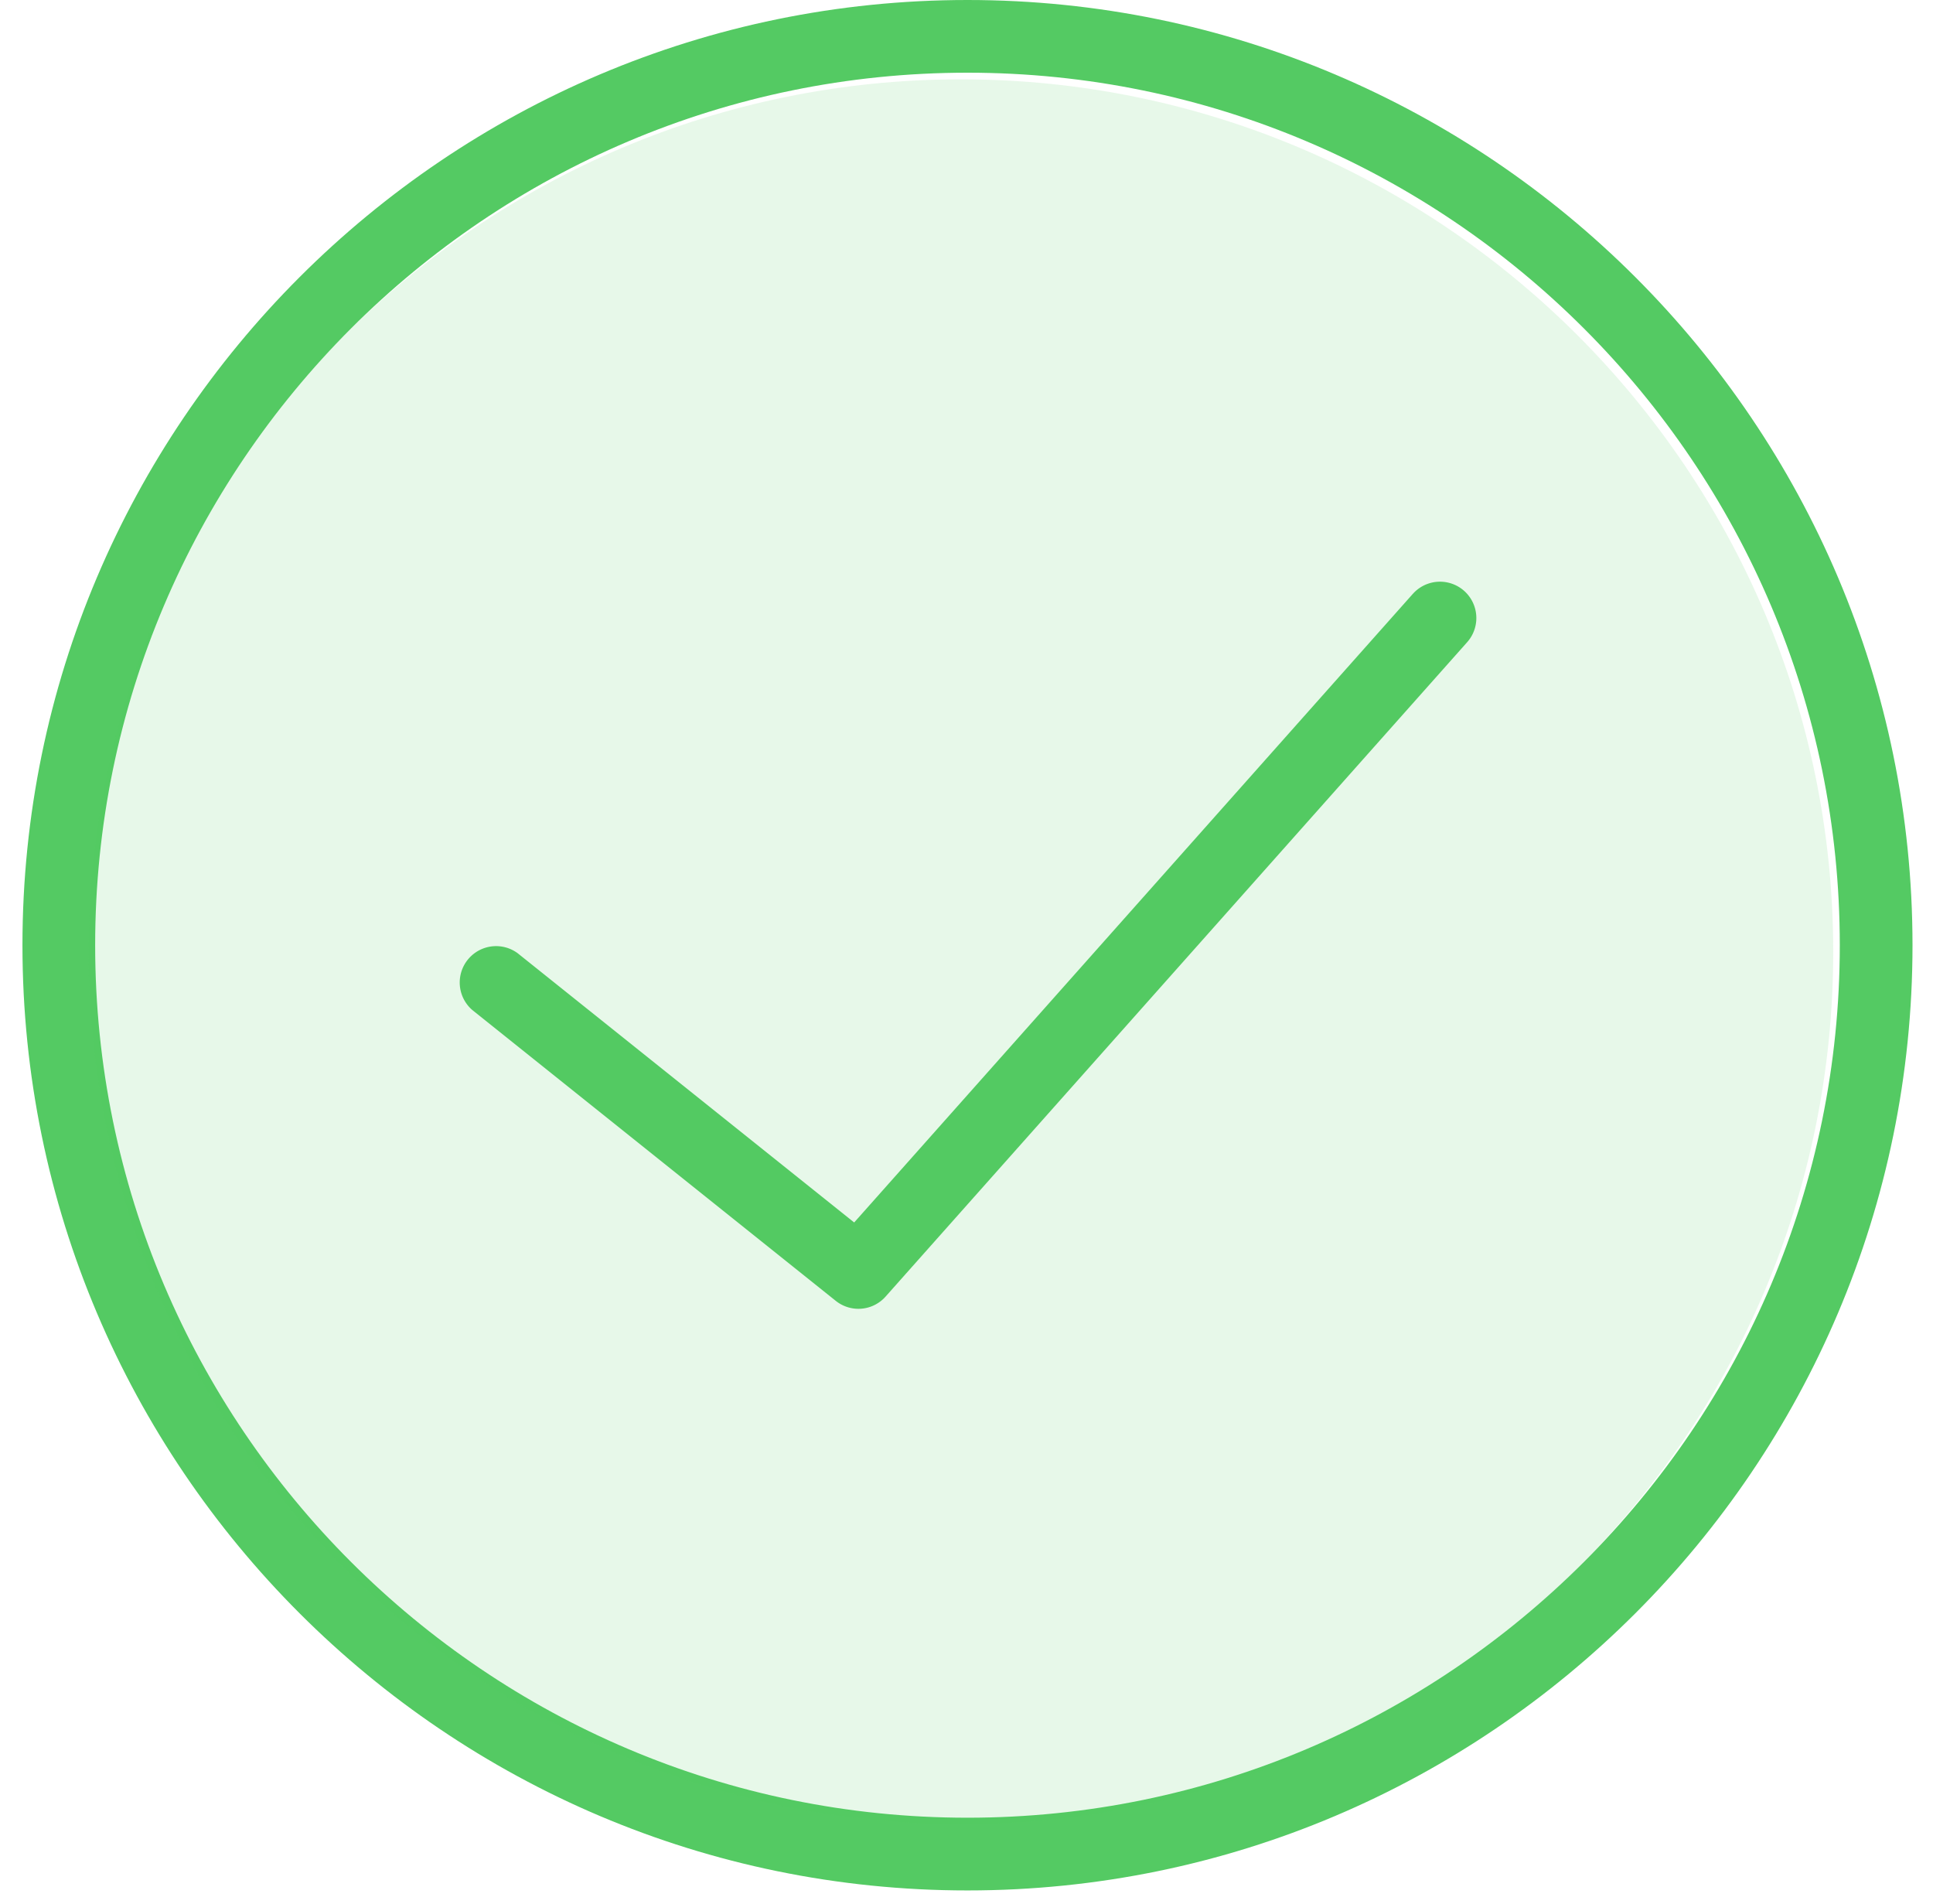
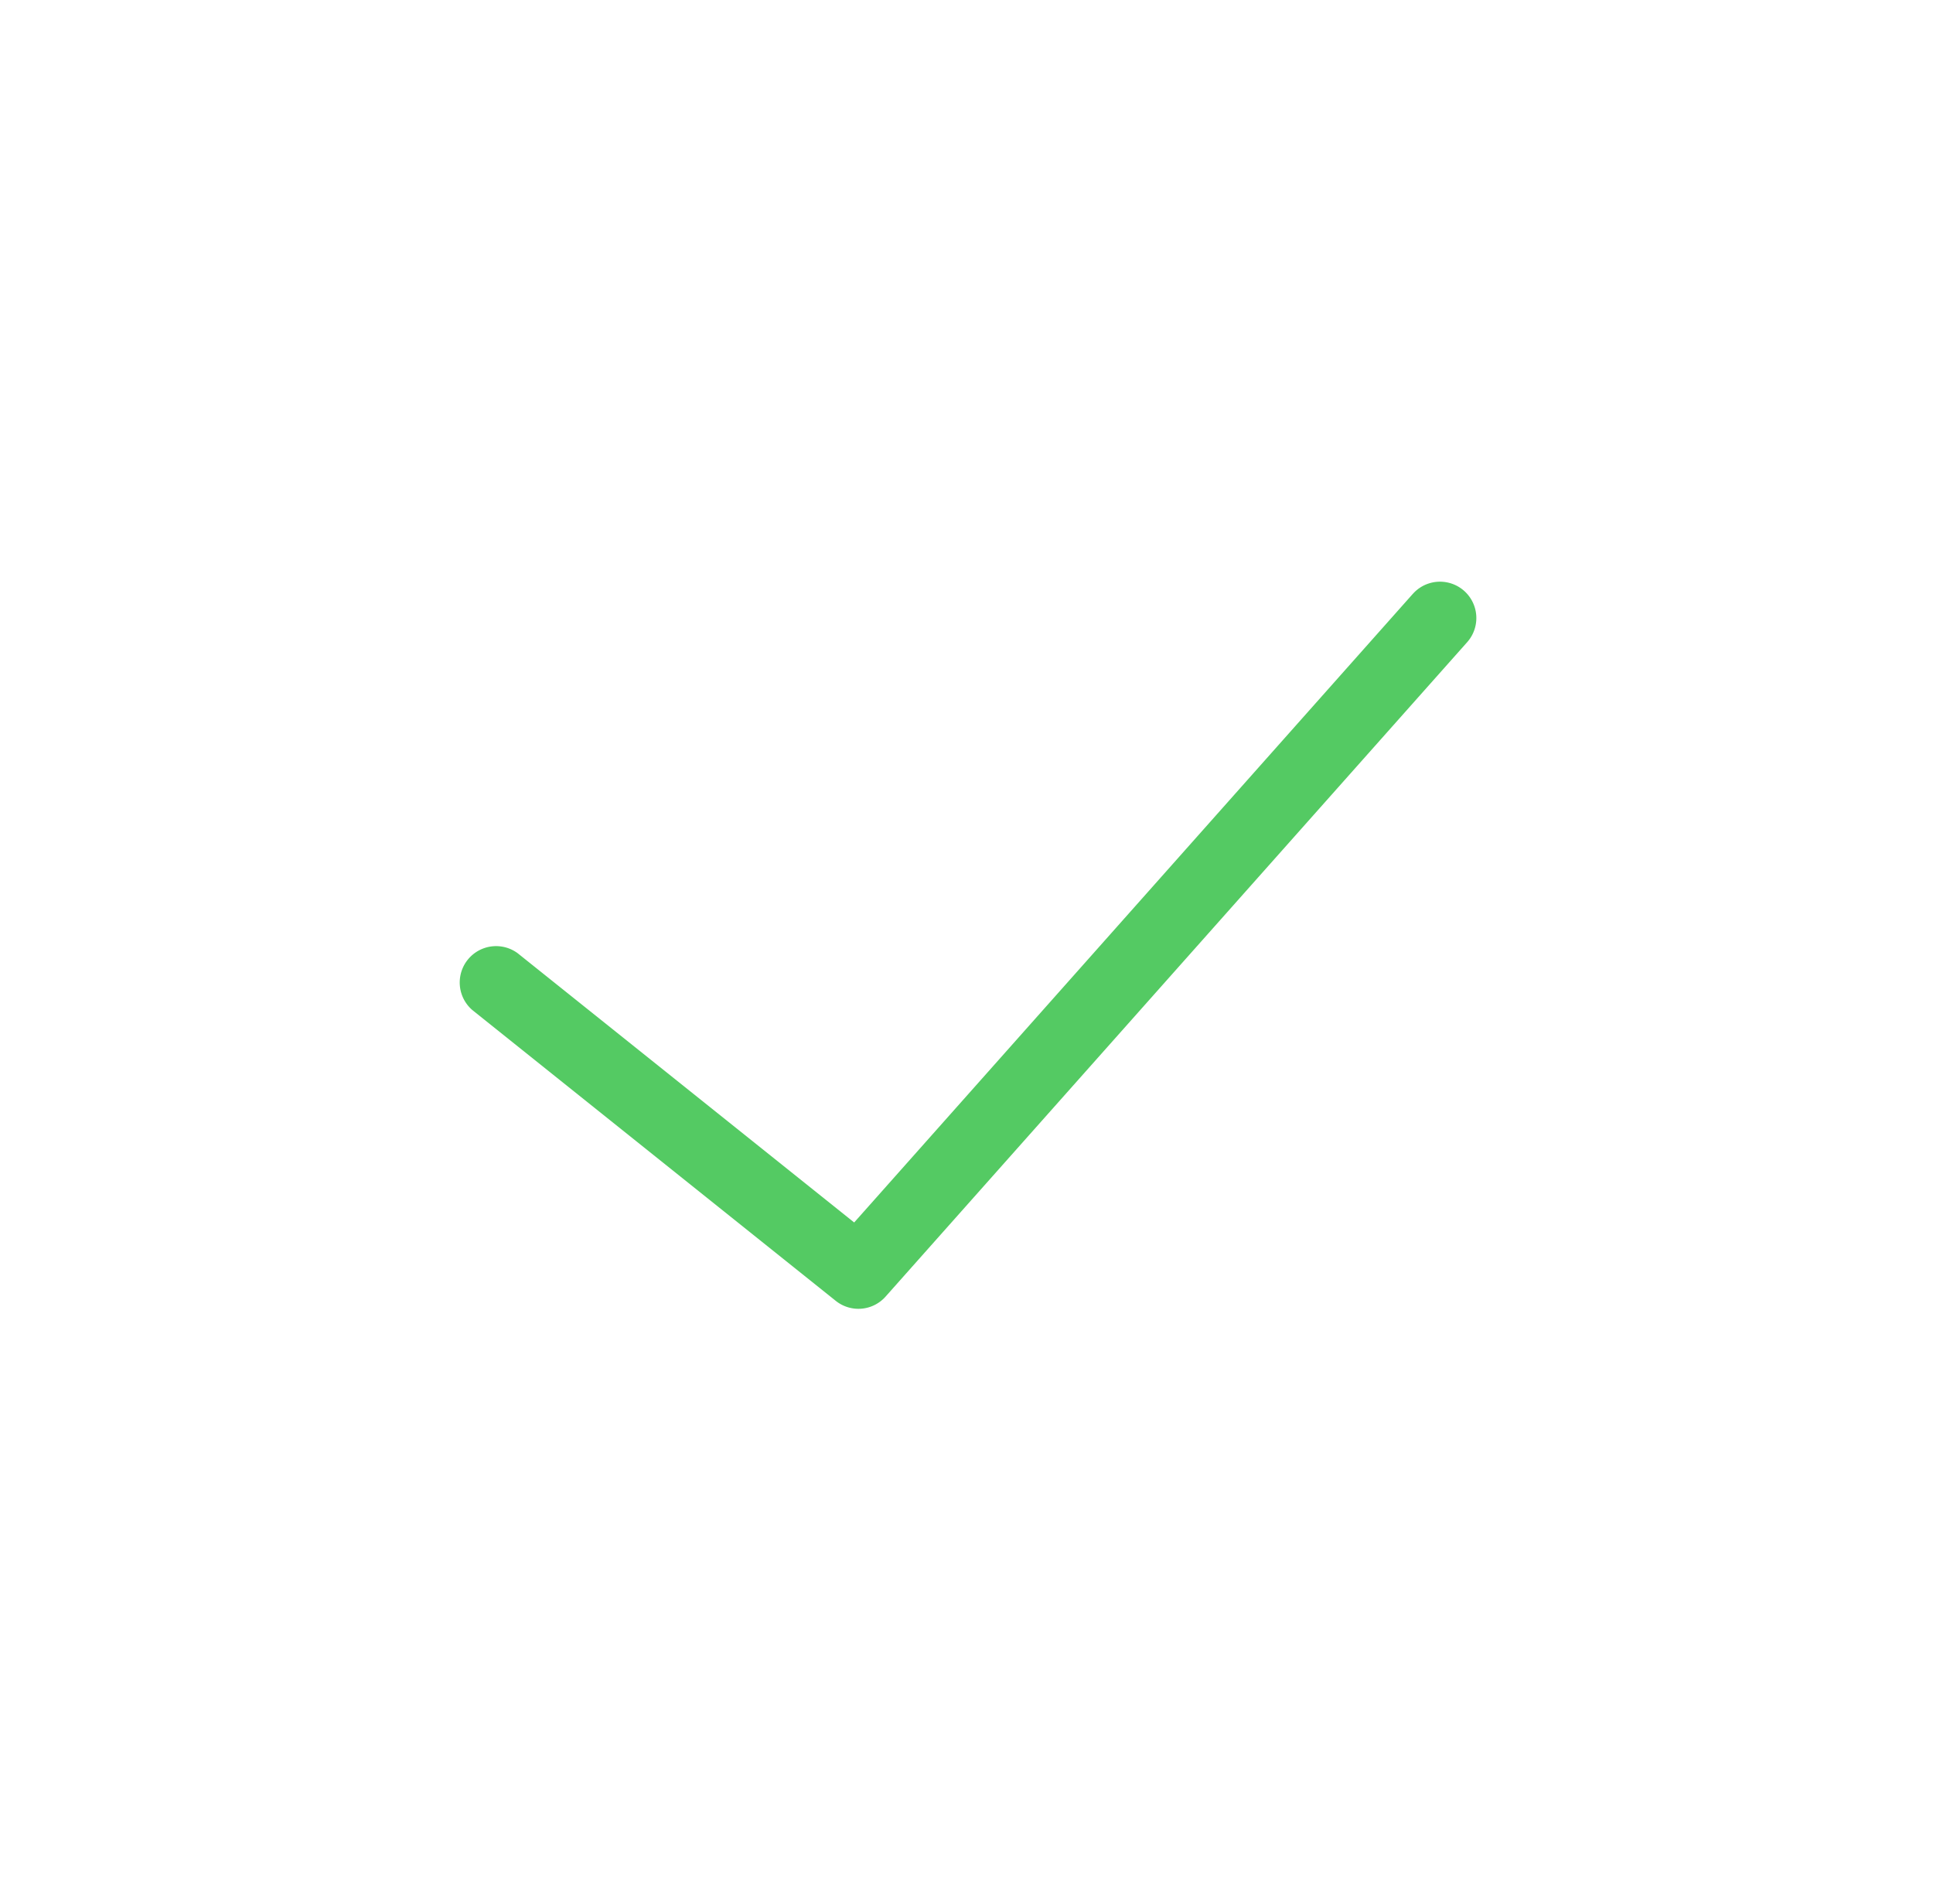
<svg xmlns="http://www.w3.org/2000/svg" width="65" height="64" viewBox="0 0 65 64">
  <g fill="#54CA63" fill-rule="evenodd">
-     <path fill-rule="nonzero" d="M32.533 0C15.011 0 .755 14.255.755 31.778c0 17.523 14.256 31.778 31.778 31.778S64.311 49.3 64.311 31.778C64.31 14.255 50.055 0 32.533 0zm0 61.111C16.359 61.111 3.2 47.951 3.2 31.778c0-16.174 13.16-29.334 29.333-29.334 16.174 0 29.333 13.16 29.333 29.334 0 16.173-13.16 29.333-29.333 29.333z" />
    <path fill-rule="nonzero" d="M47.507 19.967L28.723 41.099l-11.317-9.053a1.223 1.223 0 0 0-1.526 1.909l12.222 9.778a1.22 1.22 0 0 0 1.678-.143l19.556-22a1.221 1.221 0 1 0-1.828-1.623z" />
-     <path d="M32.31 61.333C16.138 61.333 2.978 48.173 2.978 32c0-16.174 13.16-29.333 29.334-29.333 16.173 0 29.333 13.16 29.333 29.333 0 16.174-13.16 29.333-29.333 29.333z" opacity=".14" />
  </g>
</svg>